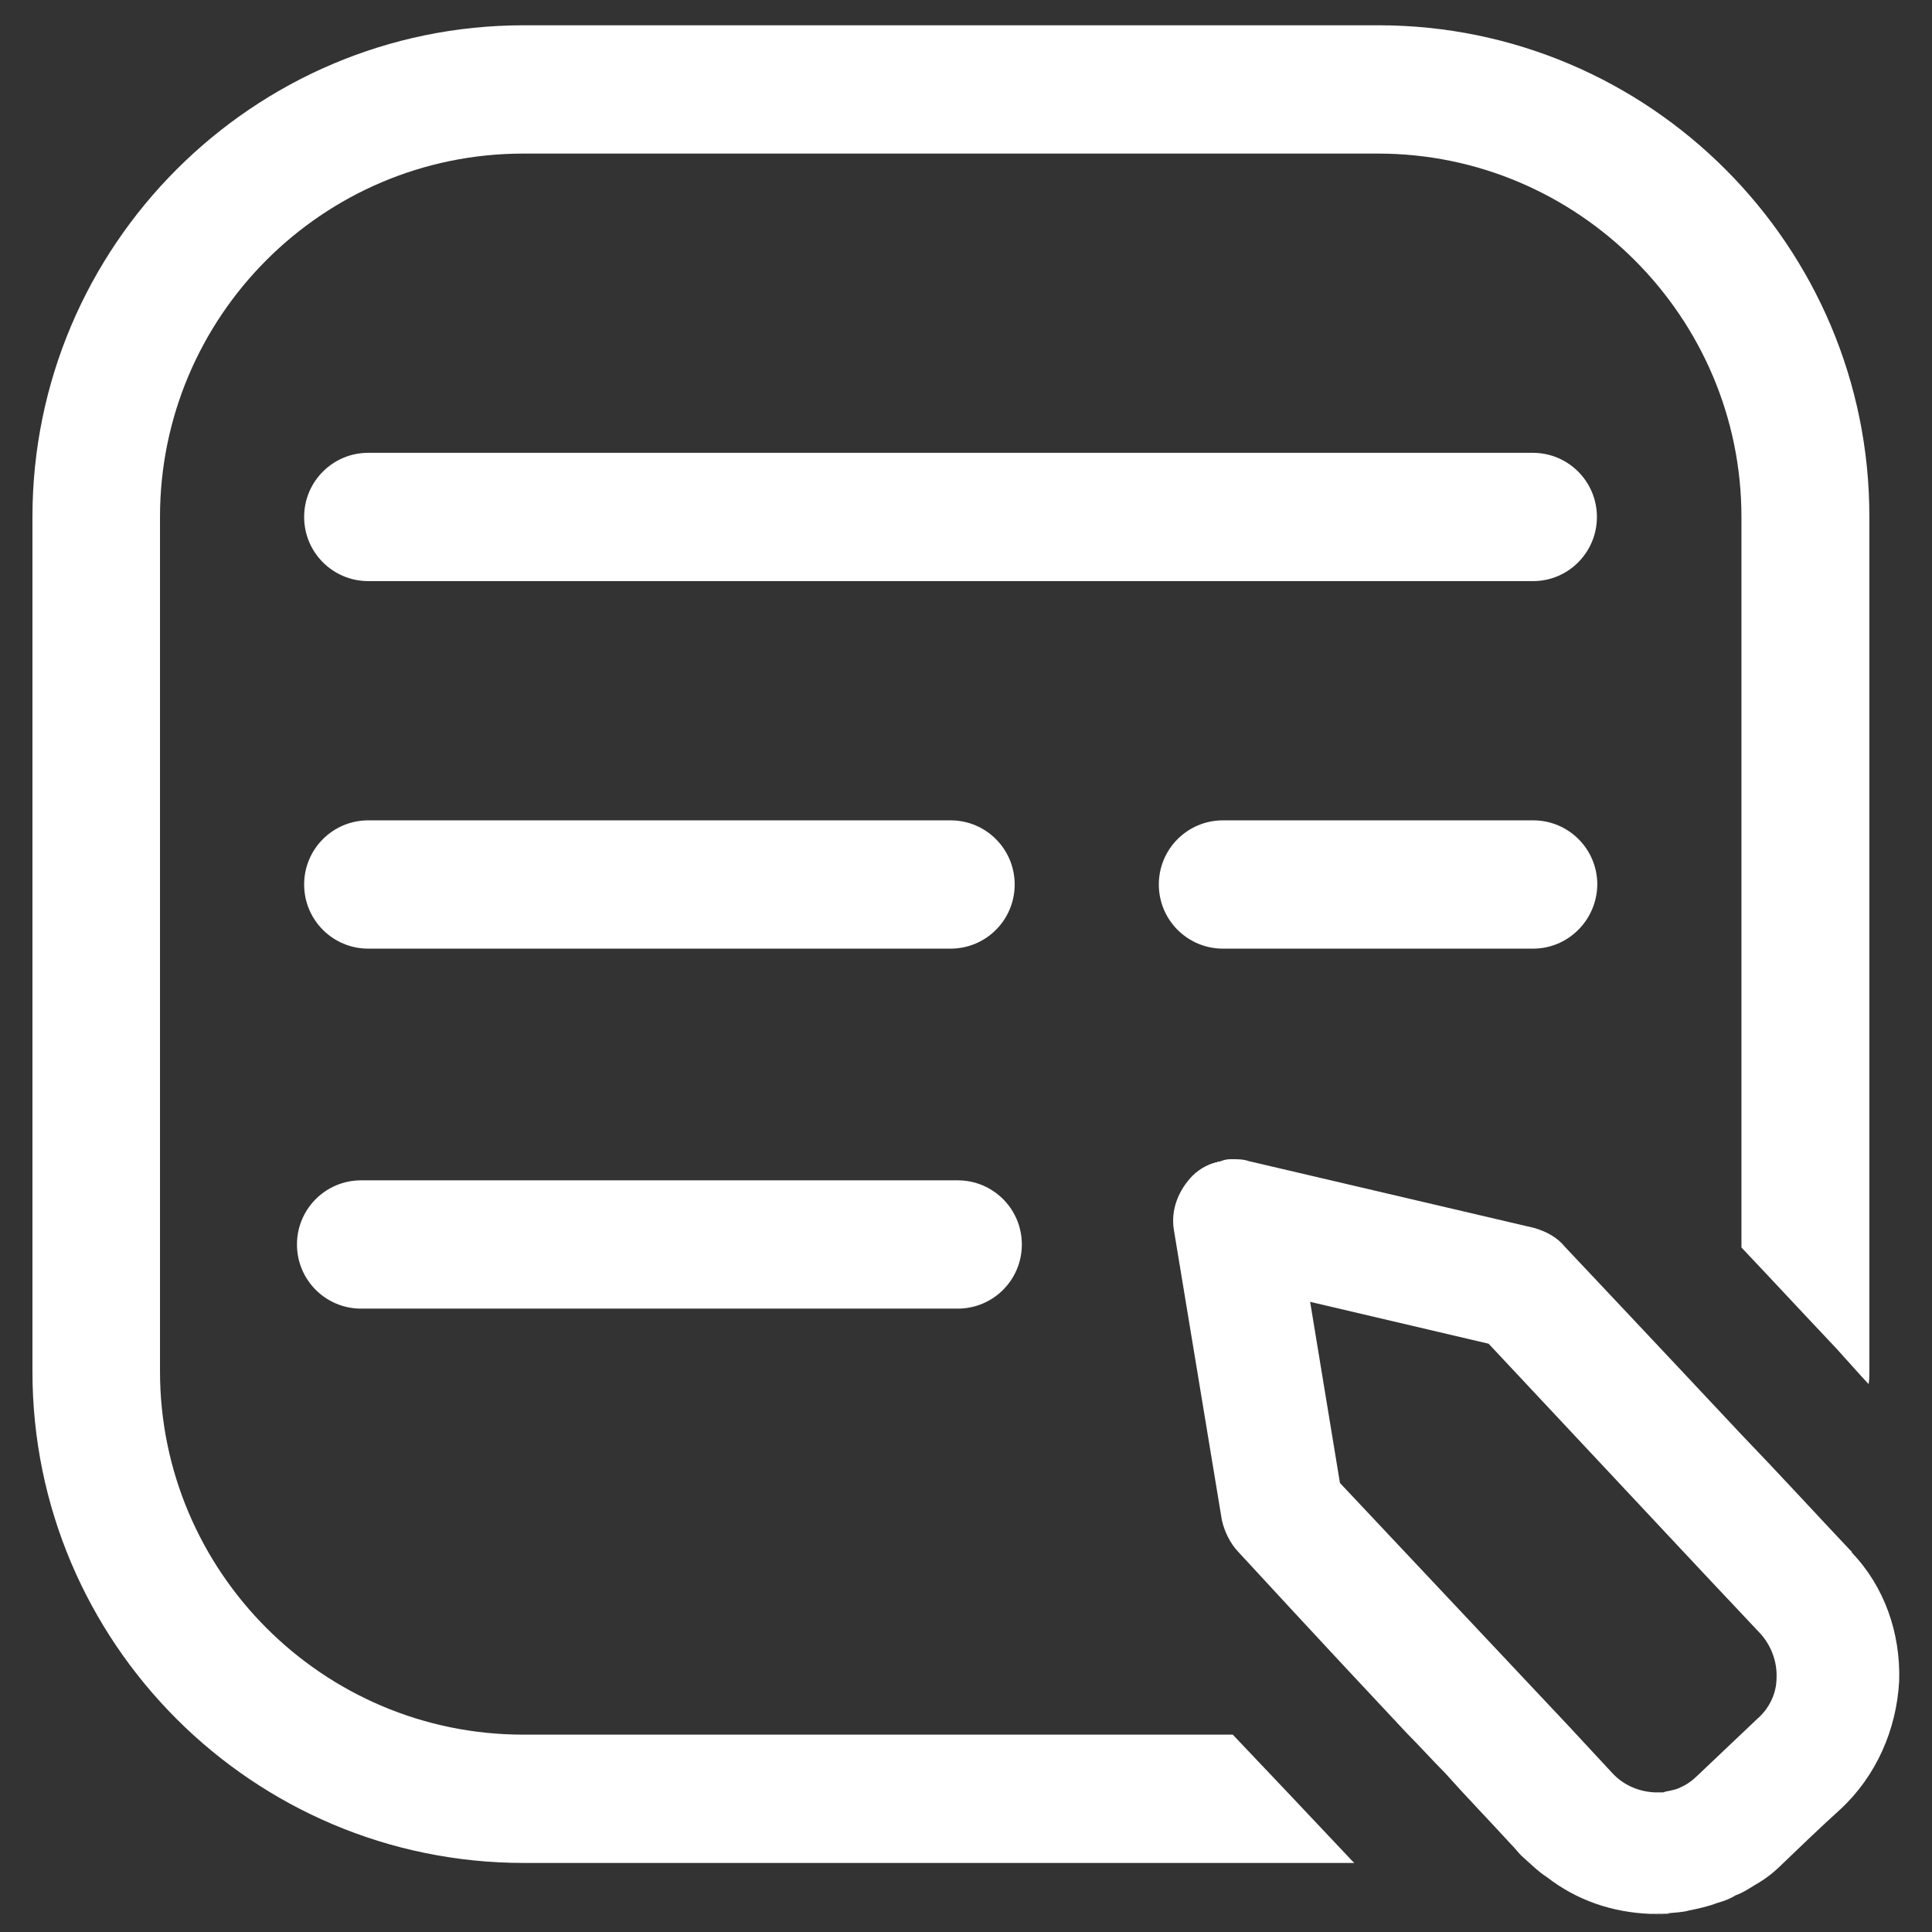
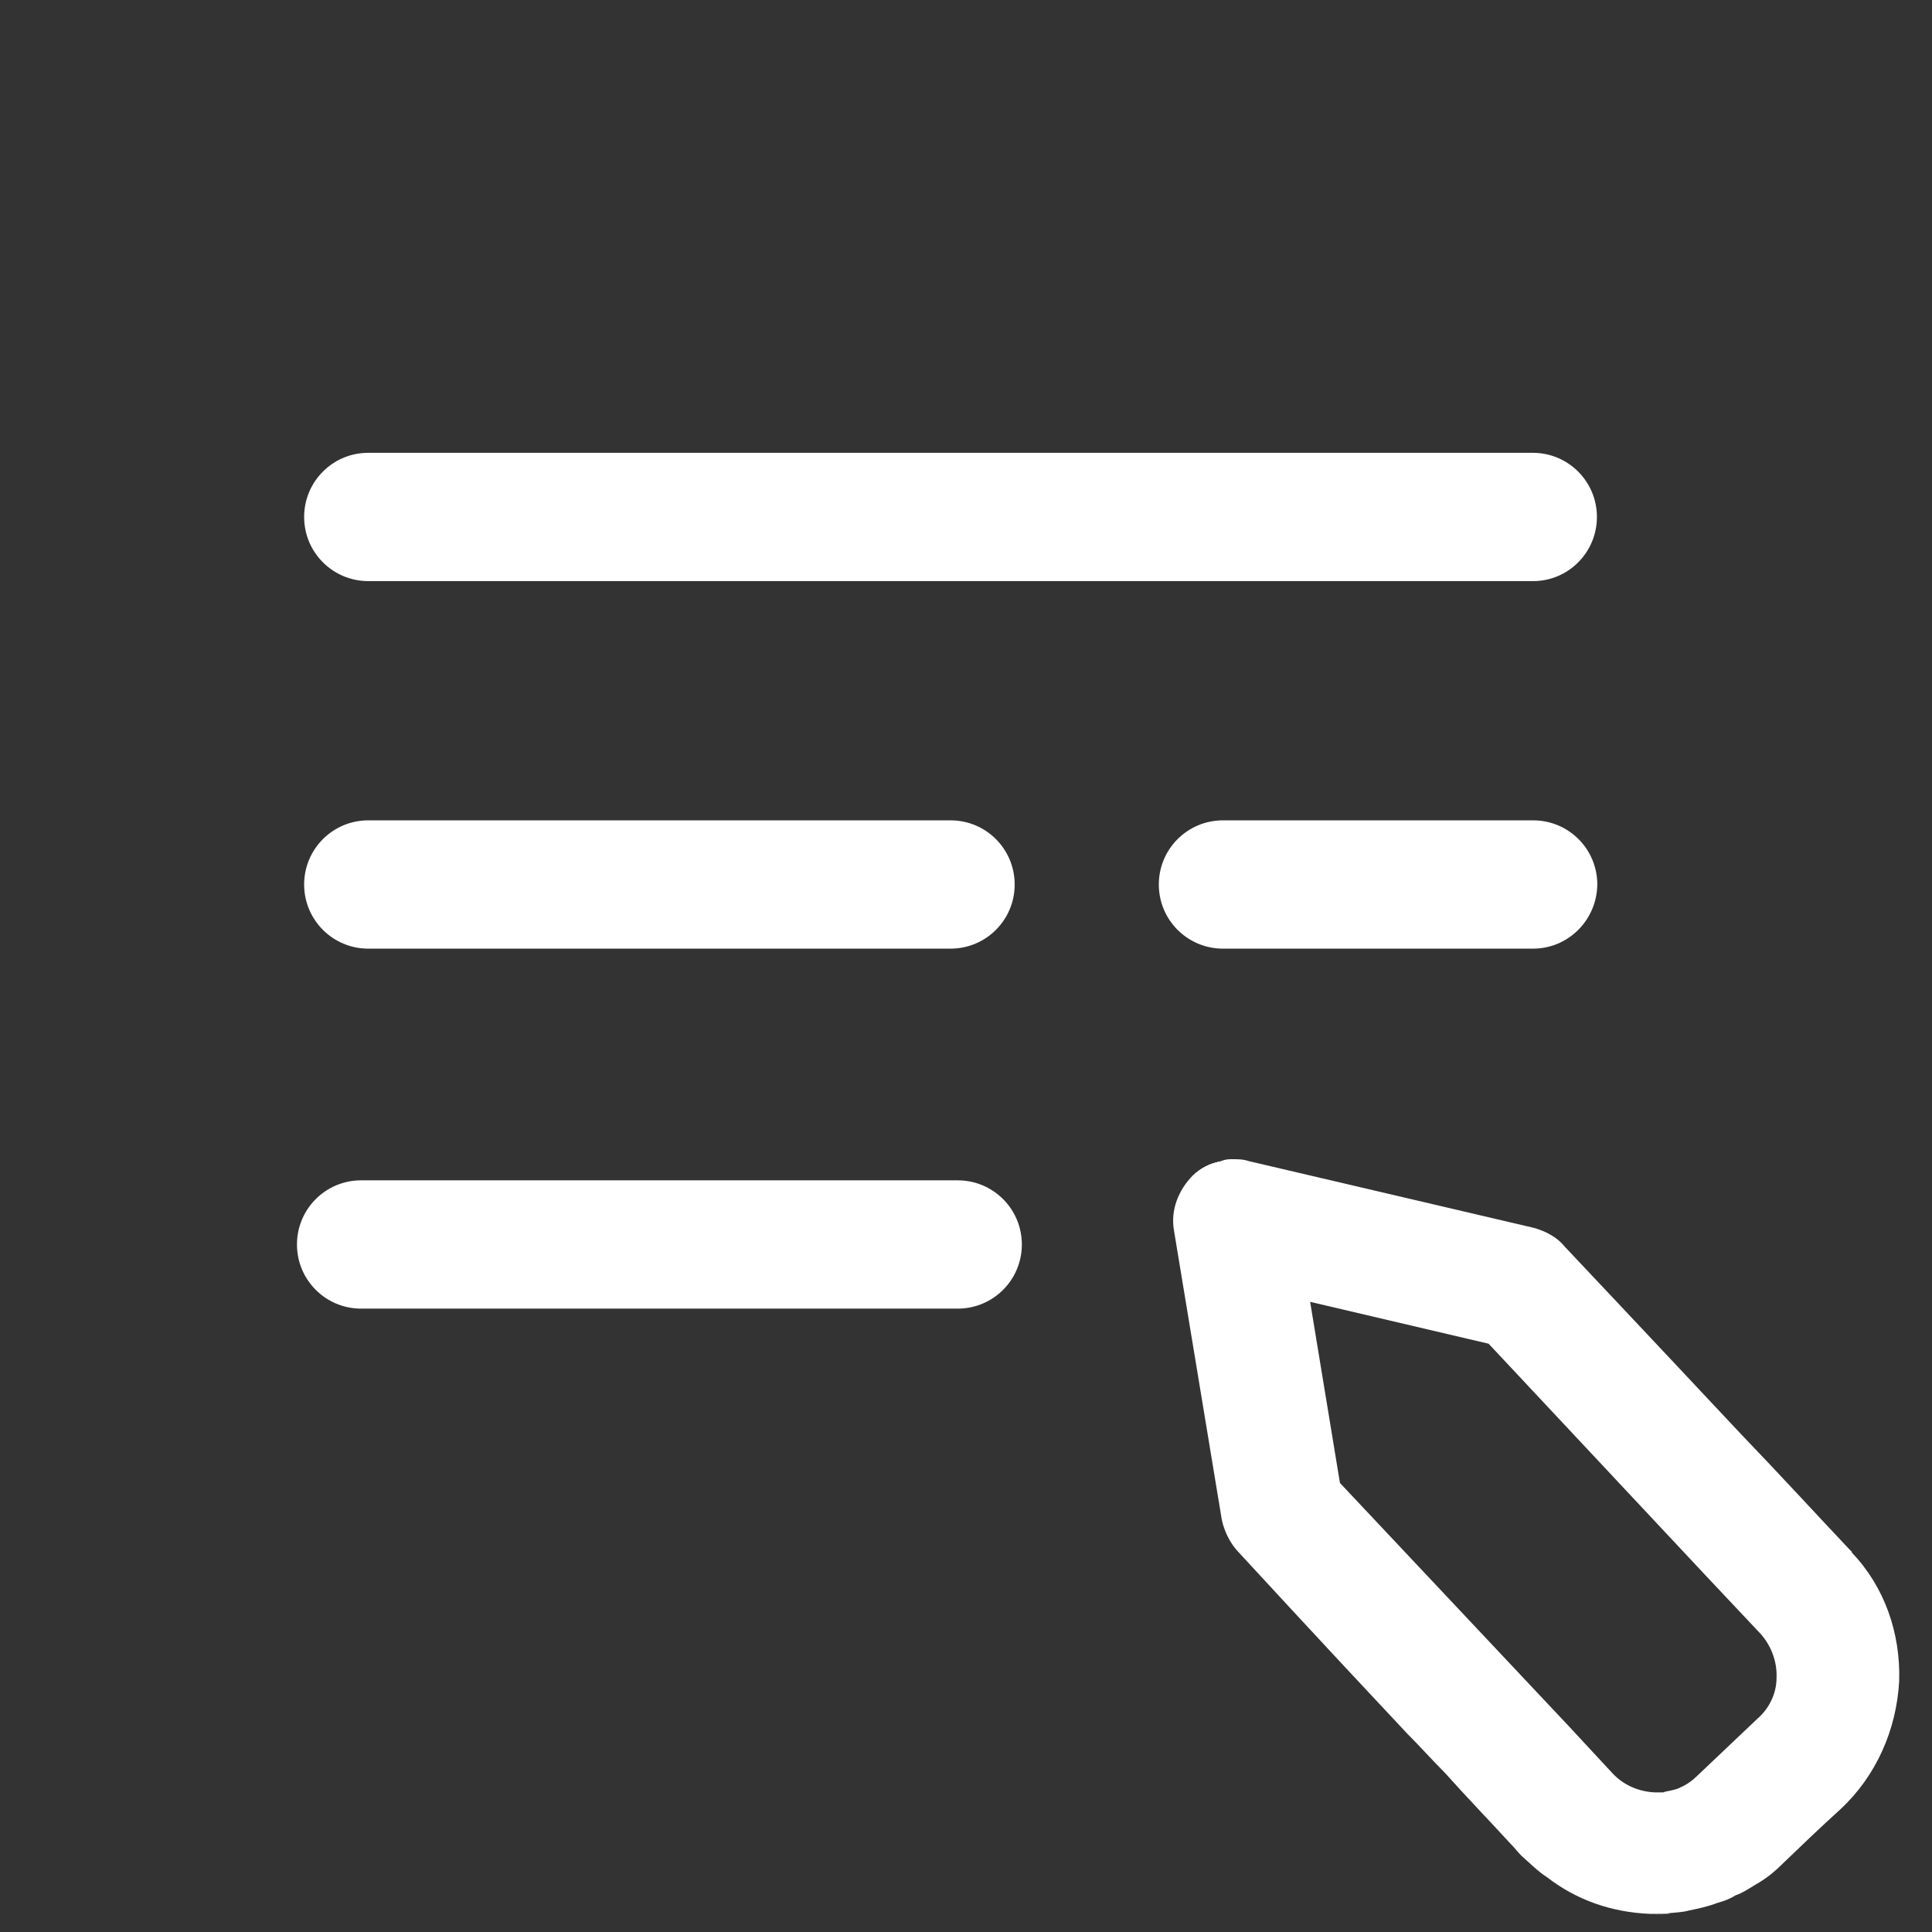
<svg xmlns="http://www.w3.org/2000/svg" version="1.1" x="0px" y="0px" viewBox="0 0 512 512" style="enable-background:new 0 0 512 512;" xml:space="preserve">
  <rect x="0" y="0" width="512" height="512" fill="#333333" stroke="none" />
  <style type="text/css">
	.st0{fill:#FFFFFF;}
</style>
  <g id="Layer_1">
    <g>
-       <path class="st0" d="M365.3,6.7H138.8C67,6.7,8.6,65.2,8.6,137v226.5c0,71.8,58.4,130.2,130.2,130.2h220.1    c-0.2-0.2-0.5-0.5-0.7-0.7c-10.9-11.6-22-23.3-31.5-33.3h-188c-53.2,0-96.3-43.3-96.3-96.3V137c0-53,43-96.3,96.3-96.3h226.5    c53,0,96.3,43.3,96.3,96.3v193.6c7.5,7.9,16.3,17.4,25.1,26.7l4.5,5c1.4,1.6,2.9,3.2,4.1,4.5c0.2-1.1,0.2-2.3,0.2-3.4V137    C495.5,65.2,437.1,6.7,365.3,6.7z" />
      <g>
        <path class="st0" d="M316.1,311.6c2.3-1.8,4.8-3.2,7.5-3.8C320.9,308.2,318.2,309.5,316.1,311.6z" />
        <path class="st0" d="M316.1,311.6c2.3-1.8,4.8-3.2,7.5-3.8C320.9,308.2,318.2,309.5,316.1,311.6z" />
        <path class="st0" d="M316.1,311.6c2.3-1.8,4.8-3.2,7.5-3.8C320.9,308.2,318.2,309.5,316.1,311.6z M438.4,507.3h2.5     c0.5,0,1.1,0,1.6-0.2C441.2,507.3,439.8,507.3,438.4,507.3z" />
        <path class="st0" d="M490.8,411.5c0-0.2-0.2-0.5-0.5-0.7c-8.6-9.1-18.3-19.7-28.3-30.1c0,0,0,0-0.2-0.2     c-23.8-25.4-47.1-50.1-47.1-50.1c-2-2.5-5-4.1-8.2-5l-75.6-17.7c-1.4-0.5-2.9-0.5-4.3-0.5c-0.2,0-0.2,0-0.5,0     c-0.9,0-1.8,0.2-2.5,0.5c-2.7,0.7-5.2,2-7.5,3.8c-3.8,3.9-5.9,9.1-5,14.5l12.7,76.8c0.7,3.2,2.3,6.3,4.3,8.4     c0,0,21.7,23.6,44.8,48.2c3.4,3.4,6.6,7,10,10.4c5.9,6.6,12,12.9,17.4,18.8c1.1,1.1,2,2.3,2.9,3.2c2.3,2,4.3,4.1,6.8,5.7     c7.9,6.1,17.2,9.3,27.4,9.7h0.9c1.4,0,2.7,0,4.1-0.2c1.8-0.2,3.4-0.2,5.2-0.7c2.5-0.5,5.2-1.1,7.5-2c1.8-0.5,3.4-1.1,4.8-2     c2-0.7,3.6-1.8,5.4-2.9c2.5-1.4,4.8-3.2,6.8-5.2c5-4.8,10.4-10,15.6-14.7c9.5-8.8,14.9-21.1,15.6-34     C503.7,432.8,499.4,420.5,490.8,411.5z M465.6,455.6L450,470.4c-1.4,1.4-2.9,2.5-4.5,3.2c-0.9,0.5-1.8,0.7-2.7,0.9     c-0.7,0.2-1.4,0.2-2,0.5h-2.3c-4.3-0.2-8.4-2-11.3-5.2l-11.6-12.5l-60.5-64.3l-7.9-48l47.3,11.1l57.5,61.4l14.5,15.4     c2.9,3.2,4.5,7.5,4.3,11.8C470.8,448.6,469,452.7,465.6,455.6z" />
      </g>
      <path class="st0" d="M406.3,154H97.6c-9.4,0-17-7.6-17-17s7.6-17,17-17h308.6c9.4,0,17,7.6,17,17S415.6,154,406.3,154z" />
      <path class="st0" d="M251.9,251.4H97.6c-9.4,0-17-7.6-17-17c0-9.4,7.6-17,17-17h154.3c9.4,0,17,7.6,17,17    C268.9,243.8,261.3,251.4,251.9,251.4z" />
      <path class="st0" d="M406.3,251.4h-82.2c-9.4,0-17-7.6-17-17c0-9.4,7.6-17,17-17h82.2c9.4,0,17,7.6,17,17    C423.2,243.8,415.6,251.4,406.3,251.4z" />
      <path class="st0" d="M253.8,346.8H95.7c-9.4,0-17-7.6-17-17c0-9.4,7.6-17,17-17h158.1c9.4,0,17,7.6,17,17    C270.8,339.2,263.2,346.8,253.8,346.8z" />
-       <path class="st0" d="M31.2,30.5L31.2,30.5z" />
    </g>
  </g>
  <g id="Layer_2">
</g>
</svg>